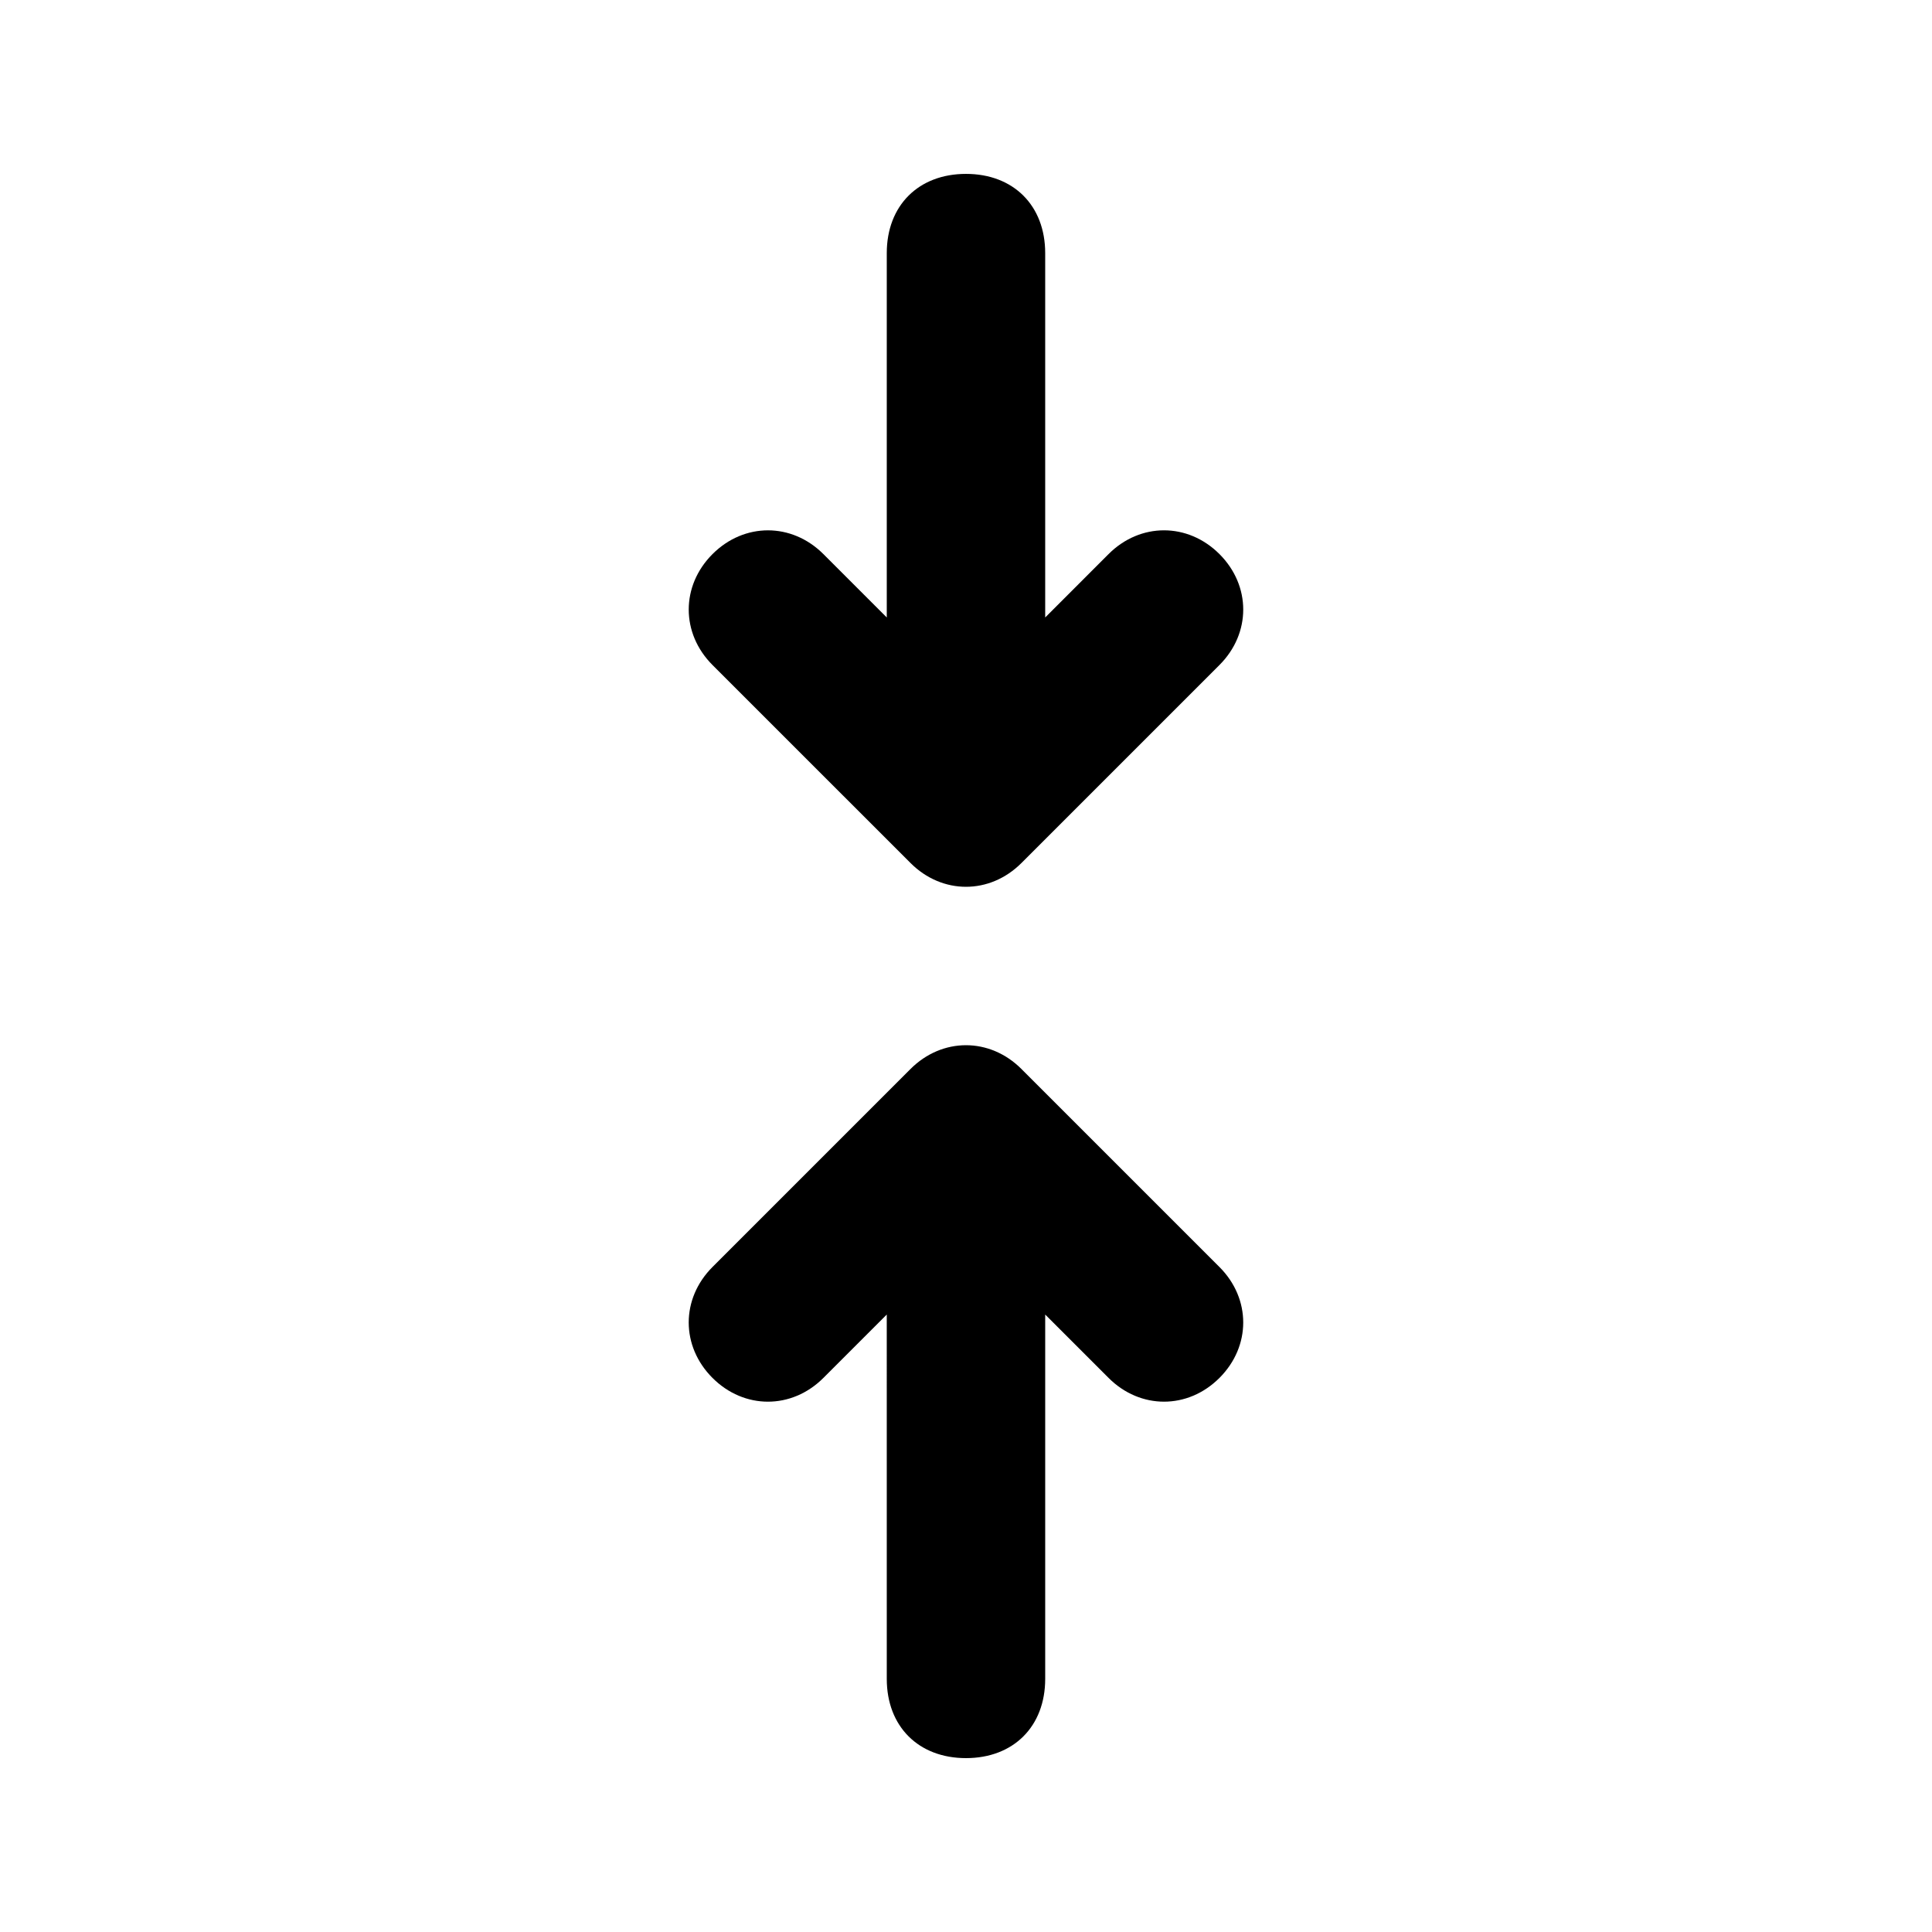
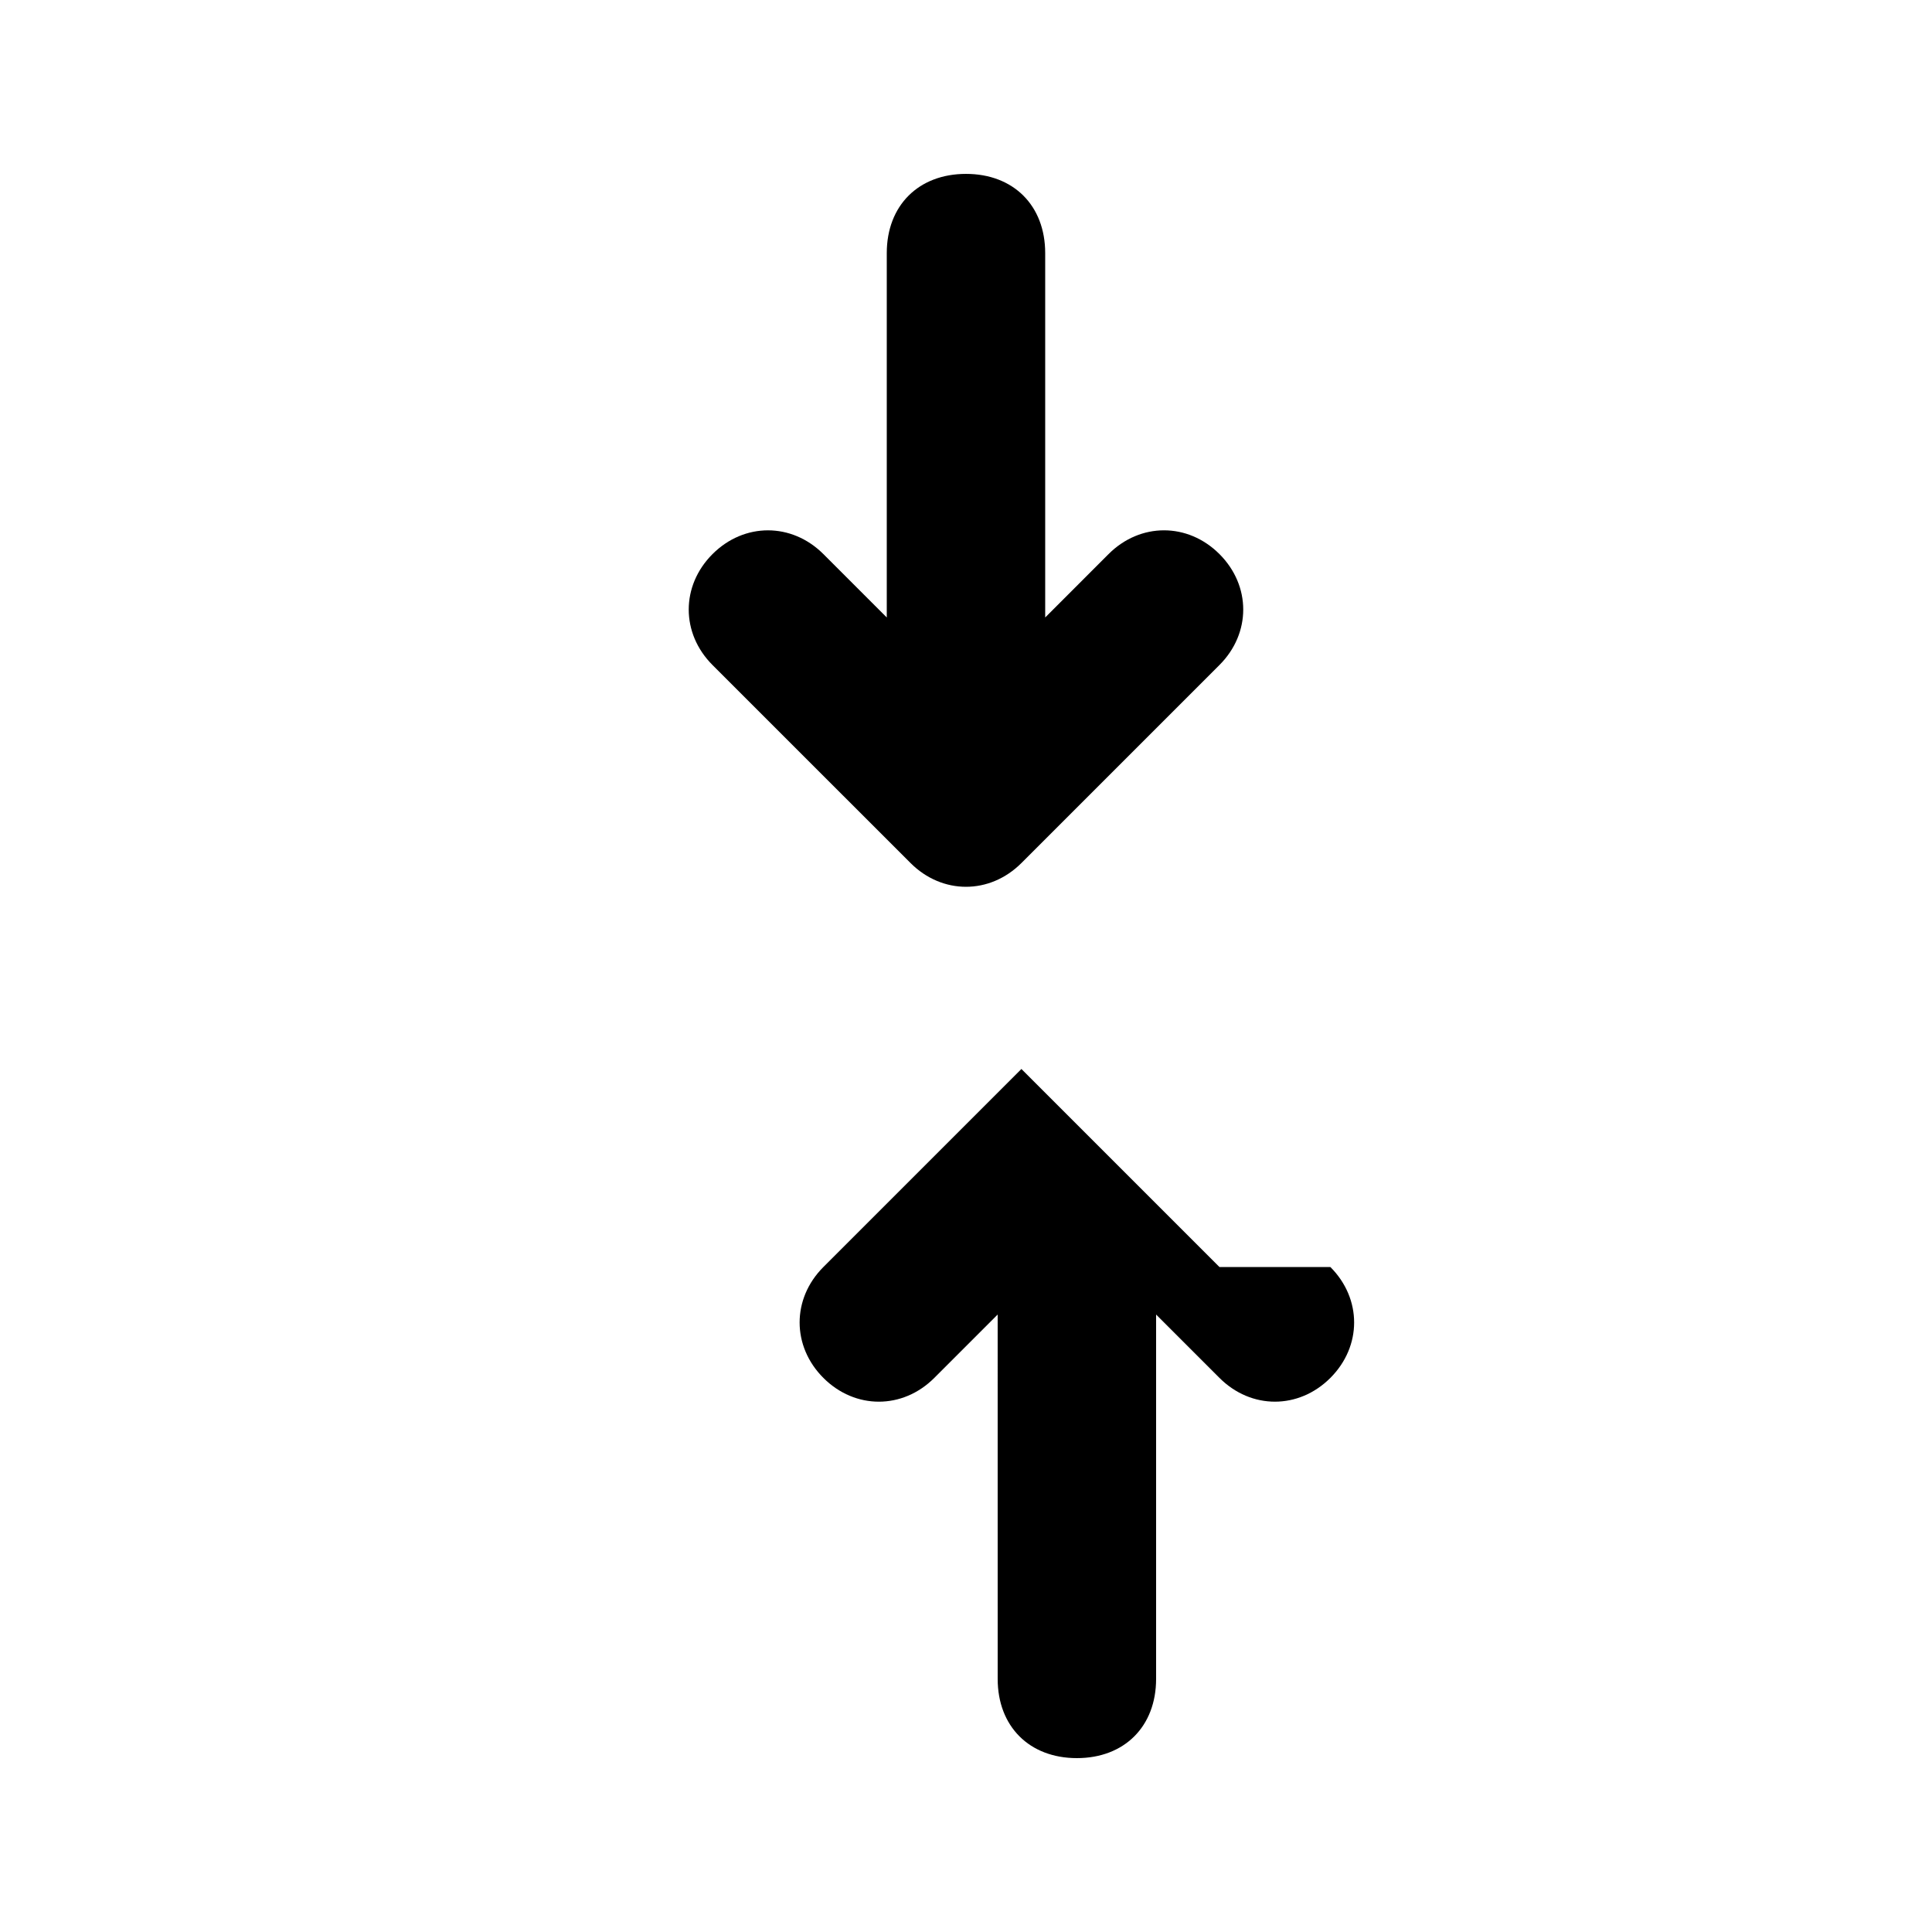
<svg xmlns="http://www.w3.org/2000/svg" fill="#000000" width="800px" height="800px" version="1.1" viewBox="144 144 512 512">
-   <path d="m385.3 372.71c8.398 8.398 20.992 8.398 29.391 0l52.48-52.48c8.398-8.398 8.398-20.992 0-29.391-8.398-8.398-20.992-8.398-29.391 0l-16.793 16.797v-96.562c0-12.594-8.398-20.992-20.992-20.992s-20.992 8.398-20.992 20.992v96.562l-16.793-16.793c-8.398-8.398-20.992-8.398-29.391 0-8.398 8.398-8.398 20.992 0 29.391zm81.867 107.06-52.48-52.48c-8.398-8.398-20.992-8.398-29.391 0l-52.48 52.48c-8.398 8.398-8.398 20.992 0 29.391 8.398 8.398 20.992 8.398 29.391 0l16.793-16.793 0.004 96.559c0 12.594 8.398 20.992 20.992 20.992s20.992-8.398 20.992-20.992v-96.562l16.793 16.793c8.398 8.398 20.992 8.398 29.391 0 8.395-8.395 8.395-20.992-0.004-29.387z" />
+   <path d="m385.3 372.71c8.398 8.398 20.992 8.398 29.391 0l52.48-52.48c8.398-8.398 8.398-20.992 0-29.391-8.398-8.398-20.992-8.398-29.391 0l-16.793 16.797v-96.562c0-12.594-8.398-20.992-20.992-20.992s-20.992 8.398-20.992 20.992v96.562l-16.793-16.793c-8.398-8.398-20.992-8.398-29.391 0-8.398 8.398-8.398 20.992 0 29.391zm81.867 107.06-52.48-52.48l-52.48 52.48c-8.398 8.398-8.398 20.992 0 29.391 8.398 8.398 20.992 8.398 29.391 0l16.793-16.793 0.004 96.559c0 12.594 8.398 20.992 20.992 20.992s20.992-8.398 20.992-20.992v-96.562l16.793 16.793c8.398 8.398 20.992 8.398 29.391 0 8.395-8.395 8.395-20.992-0.004-29.387z" />
</svg>